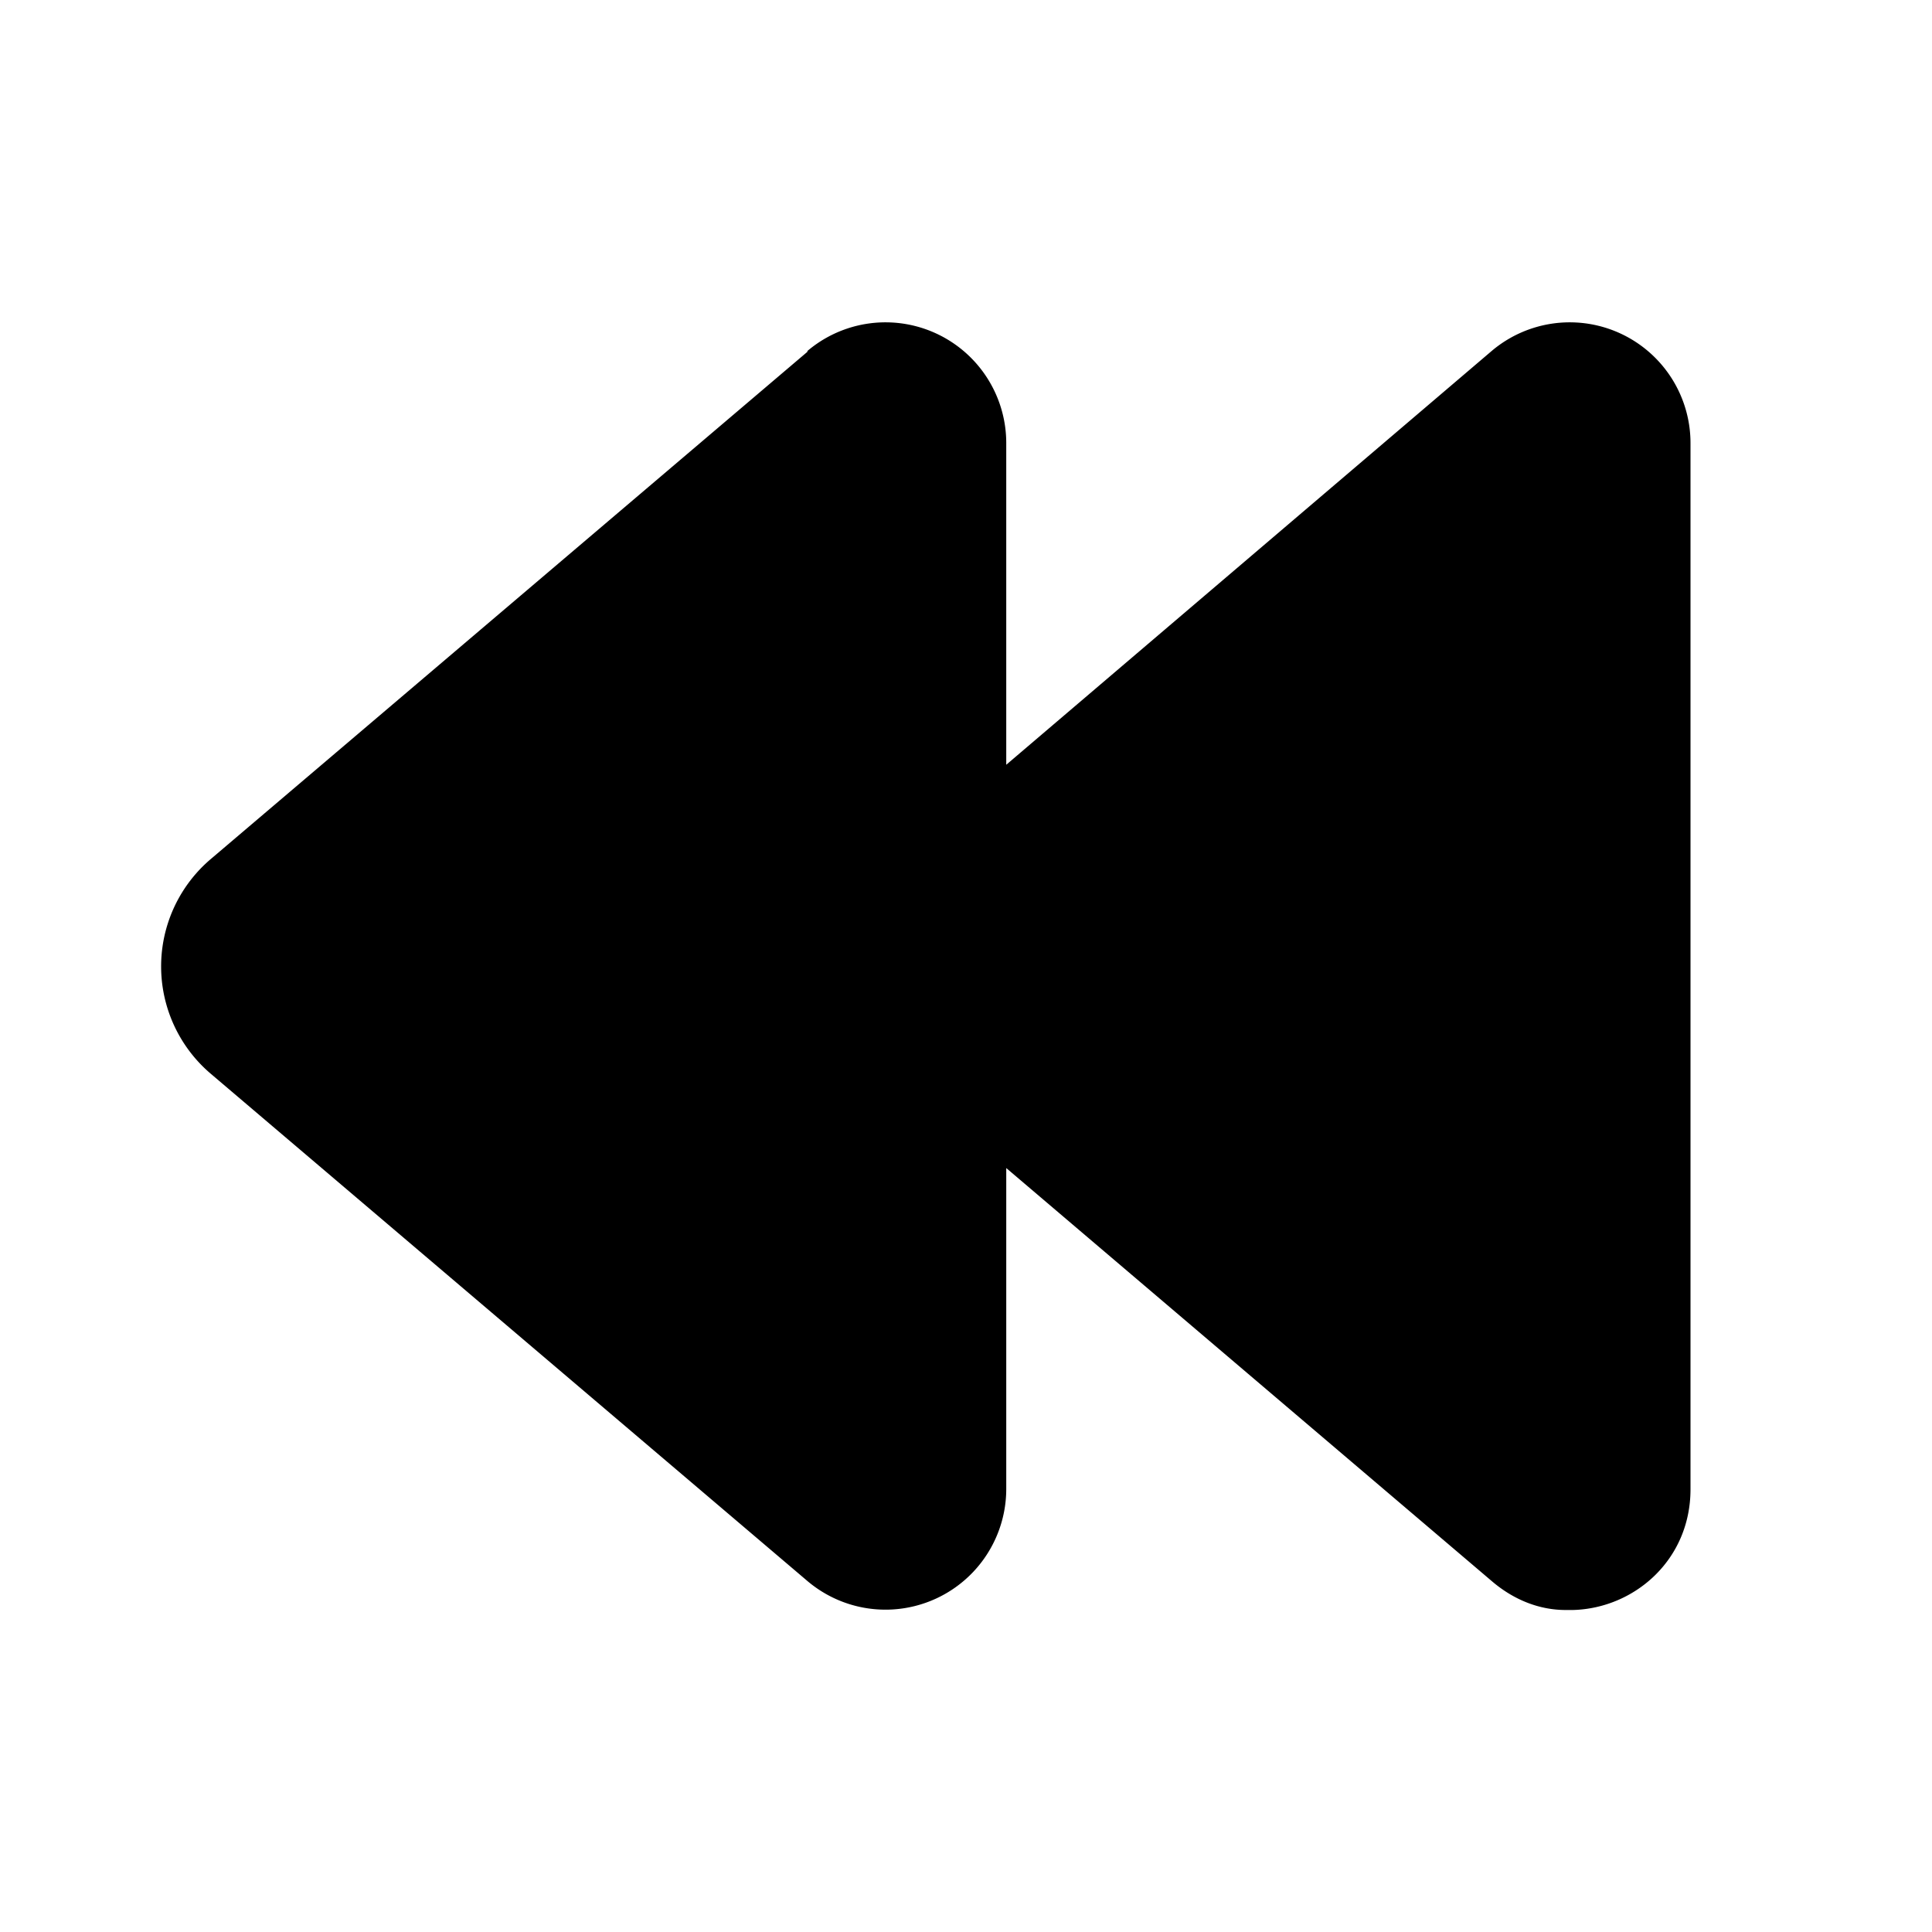
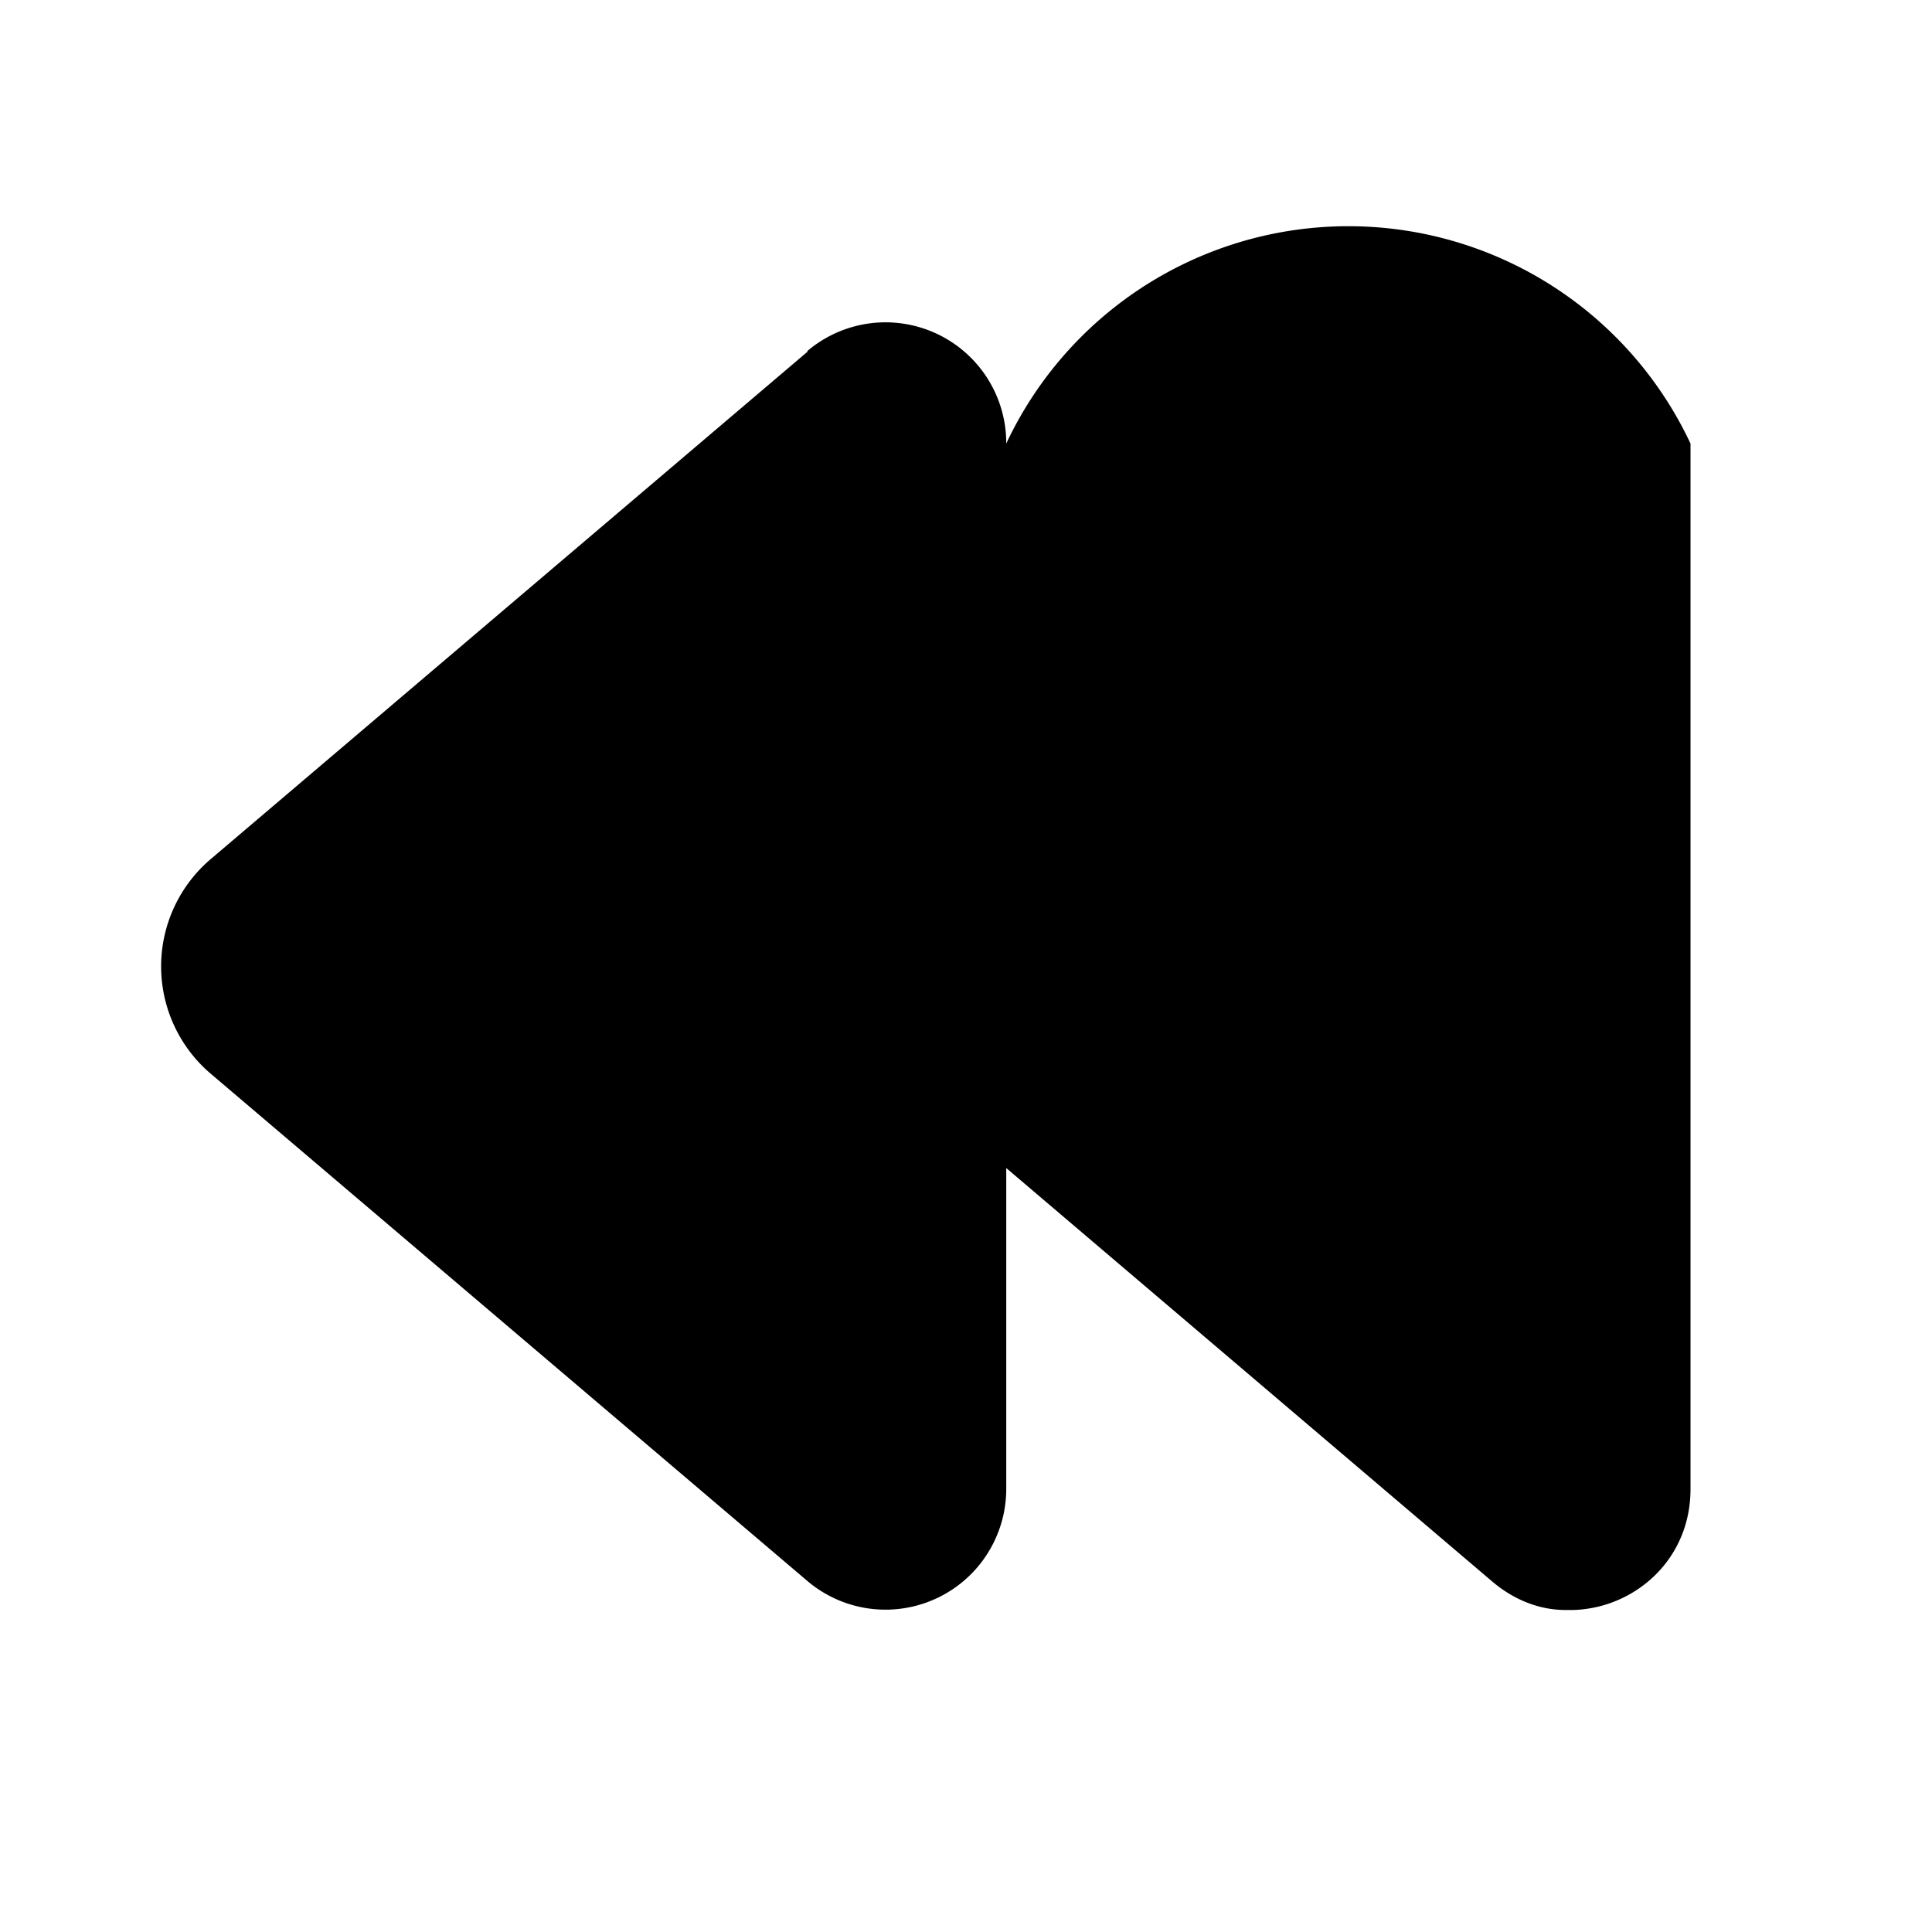
<svg xmlns="http://www.w3.org/2000/svg" width="24" height="24" viewBox="0 0 24 24">
-   <path d="M10.03 4.36A1.5 1.5 0 0 1 12.5 5.5v4l6.03-5.14A1.5 1.5 0 0 1 21 5.51V18.5c0 .88-.7 1.48-1.46 1.5h-.09c-.32 0-.64-.12-.92-.36l-6.03-5.13v3.99a1.5 1.5 0 0 1-2.47 1.14l-7.41-6.3a1.75 1.75 0 0 1 0-2.67l7.41-6.3Zm-7.41 6.3.49.58Z" />
+   <path d="M10.03 4.36A1.5 1.5 0 0 1 12.5 5.5v4A1.5 1.5 0 0 1 21 5.51V18.5c0 .88-.7 1.48-1.46 1.5h-.09c-.32 0-.64-.12-.92-.36l-6.03-5.13v3.99a1.5 1.5 0 0 1-2.47 1.14l-7.41-6.3a1.75 1.75 0 0 1 0-2.67l7.41-6.3Zm-7.41 6.3.49.58Z" />
</svg>